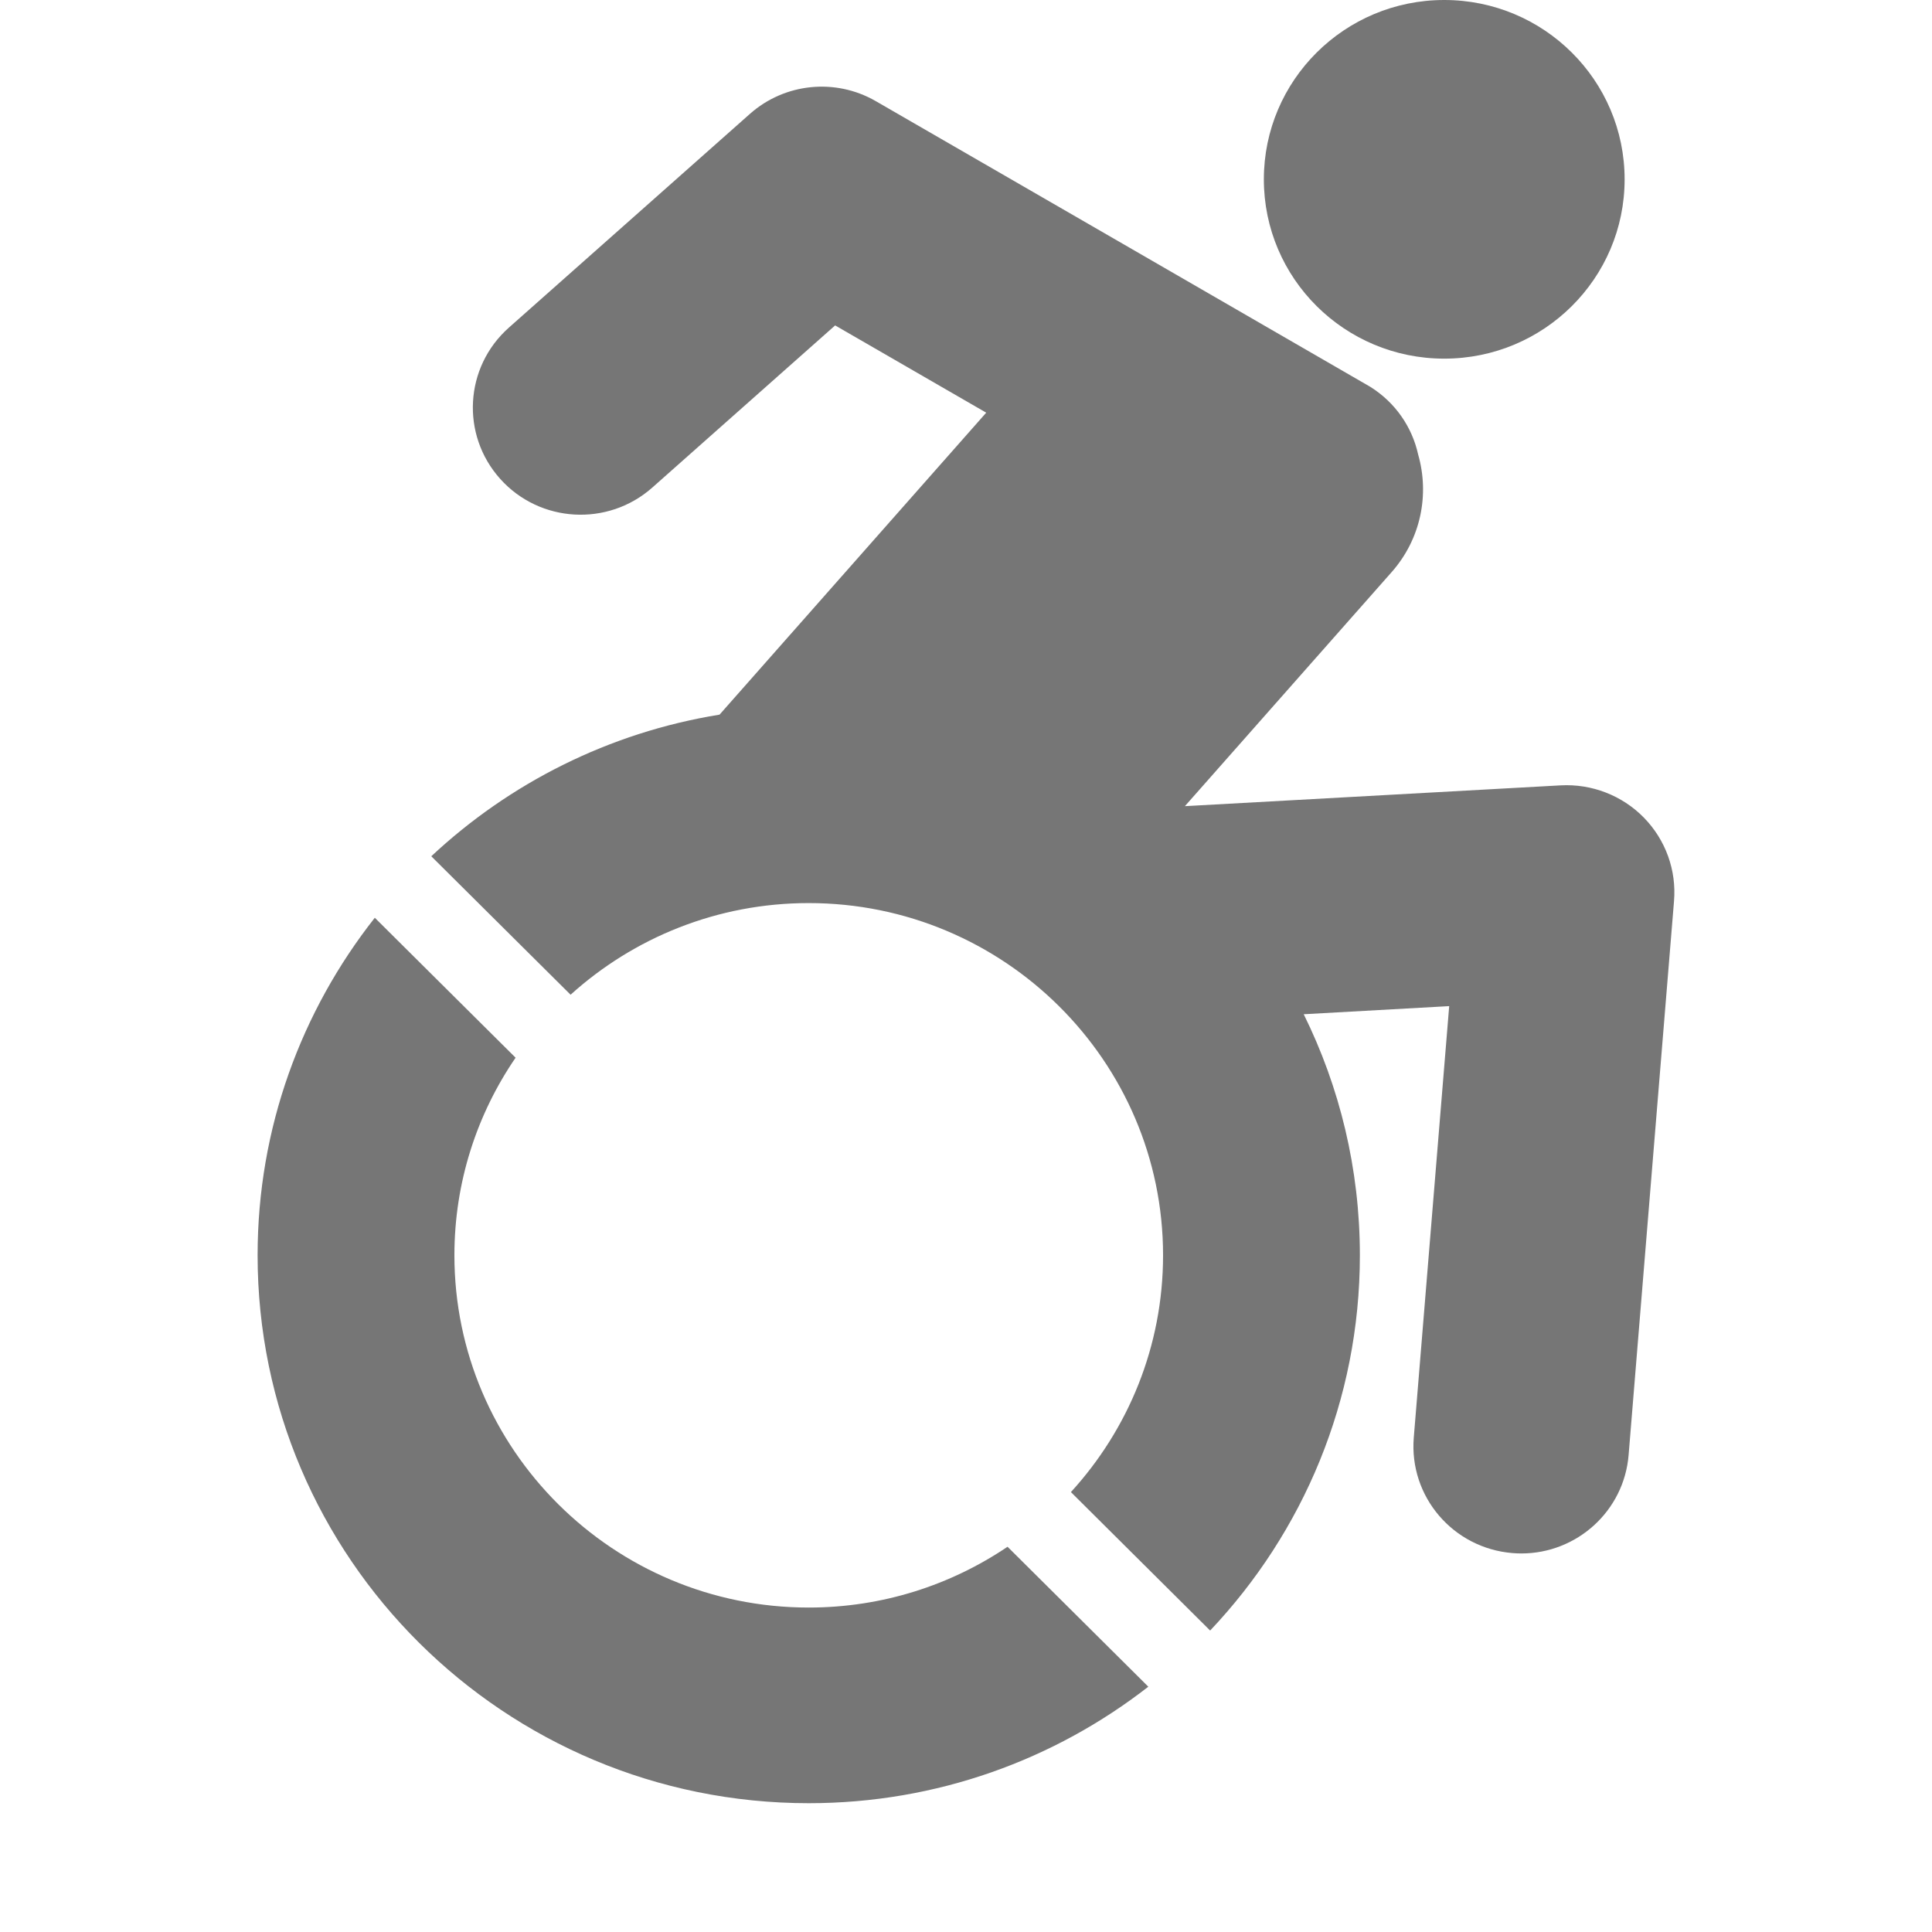
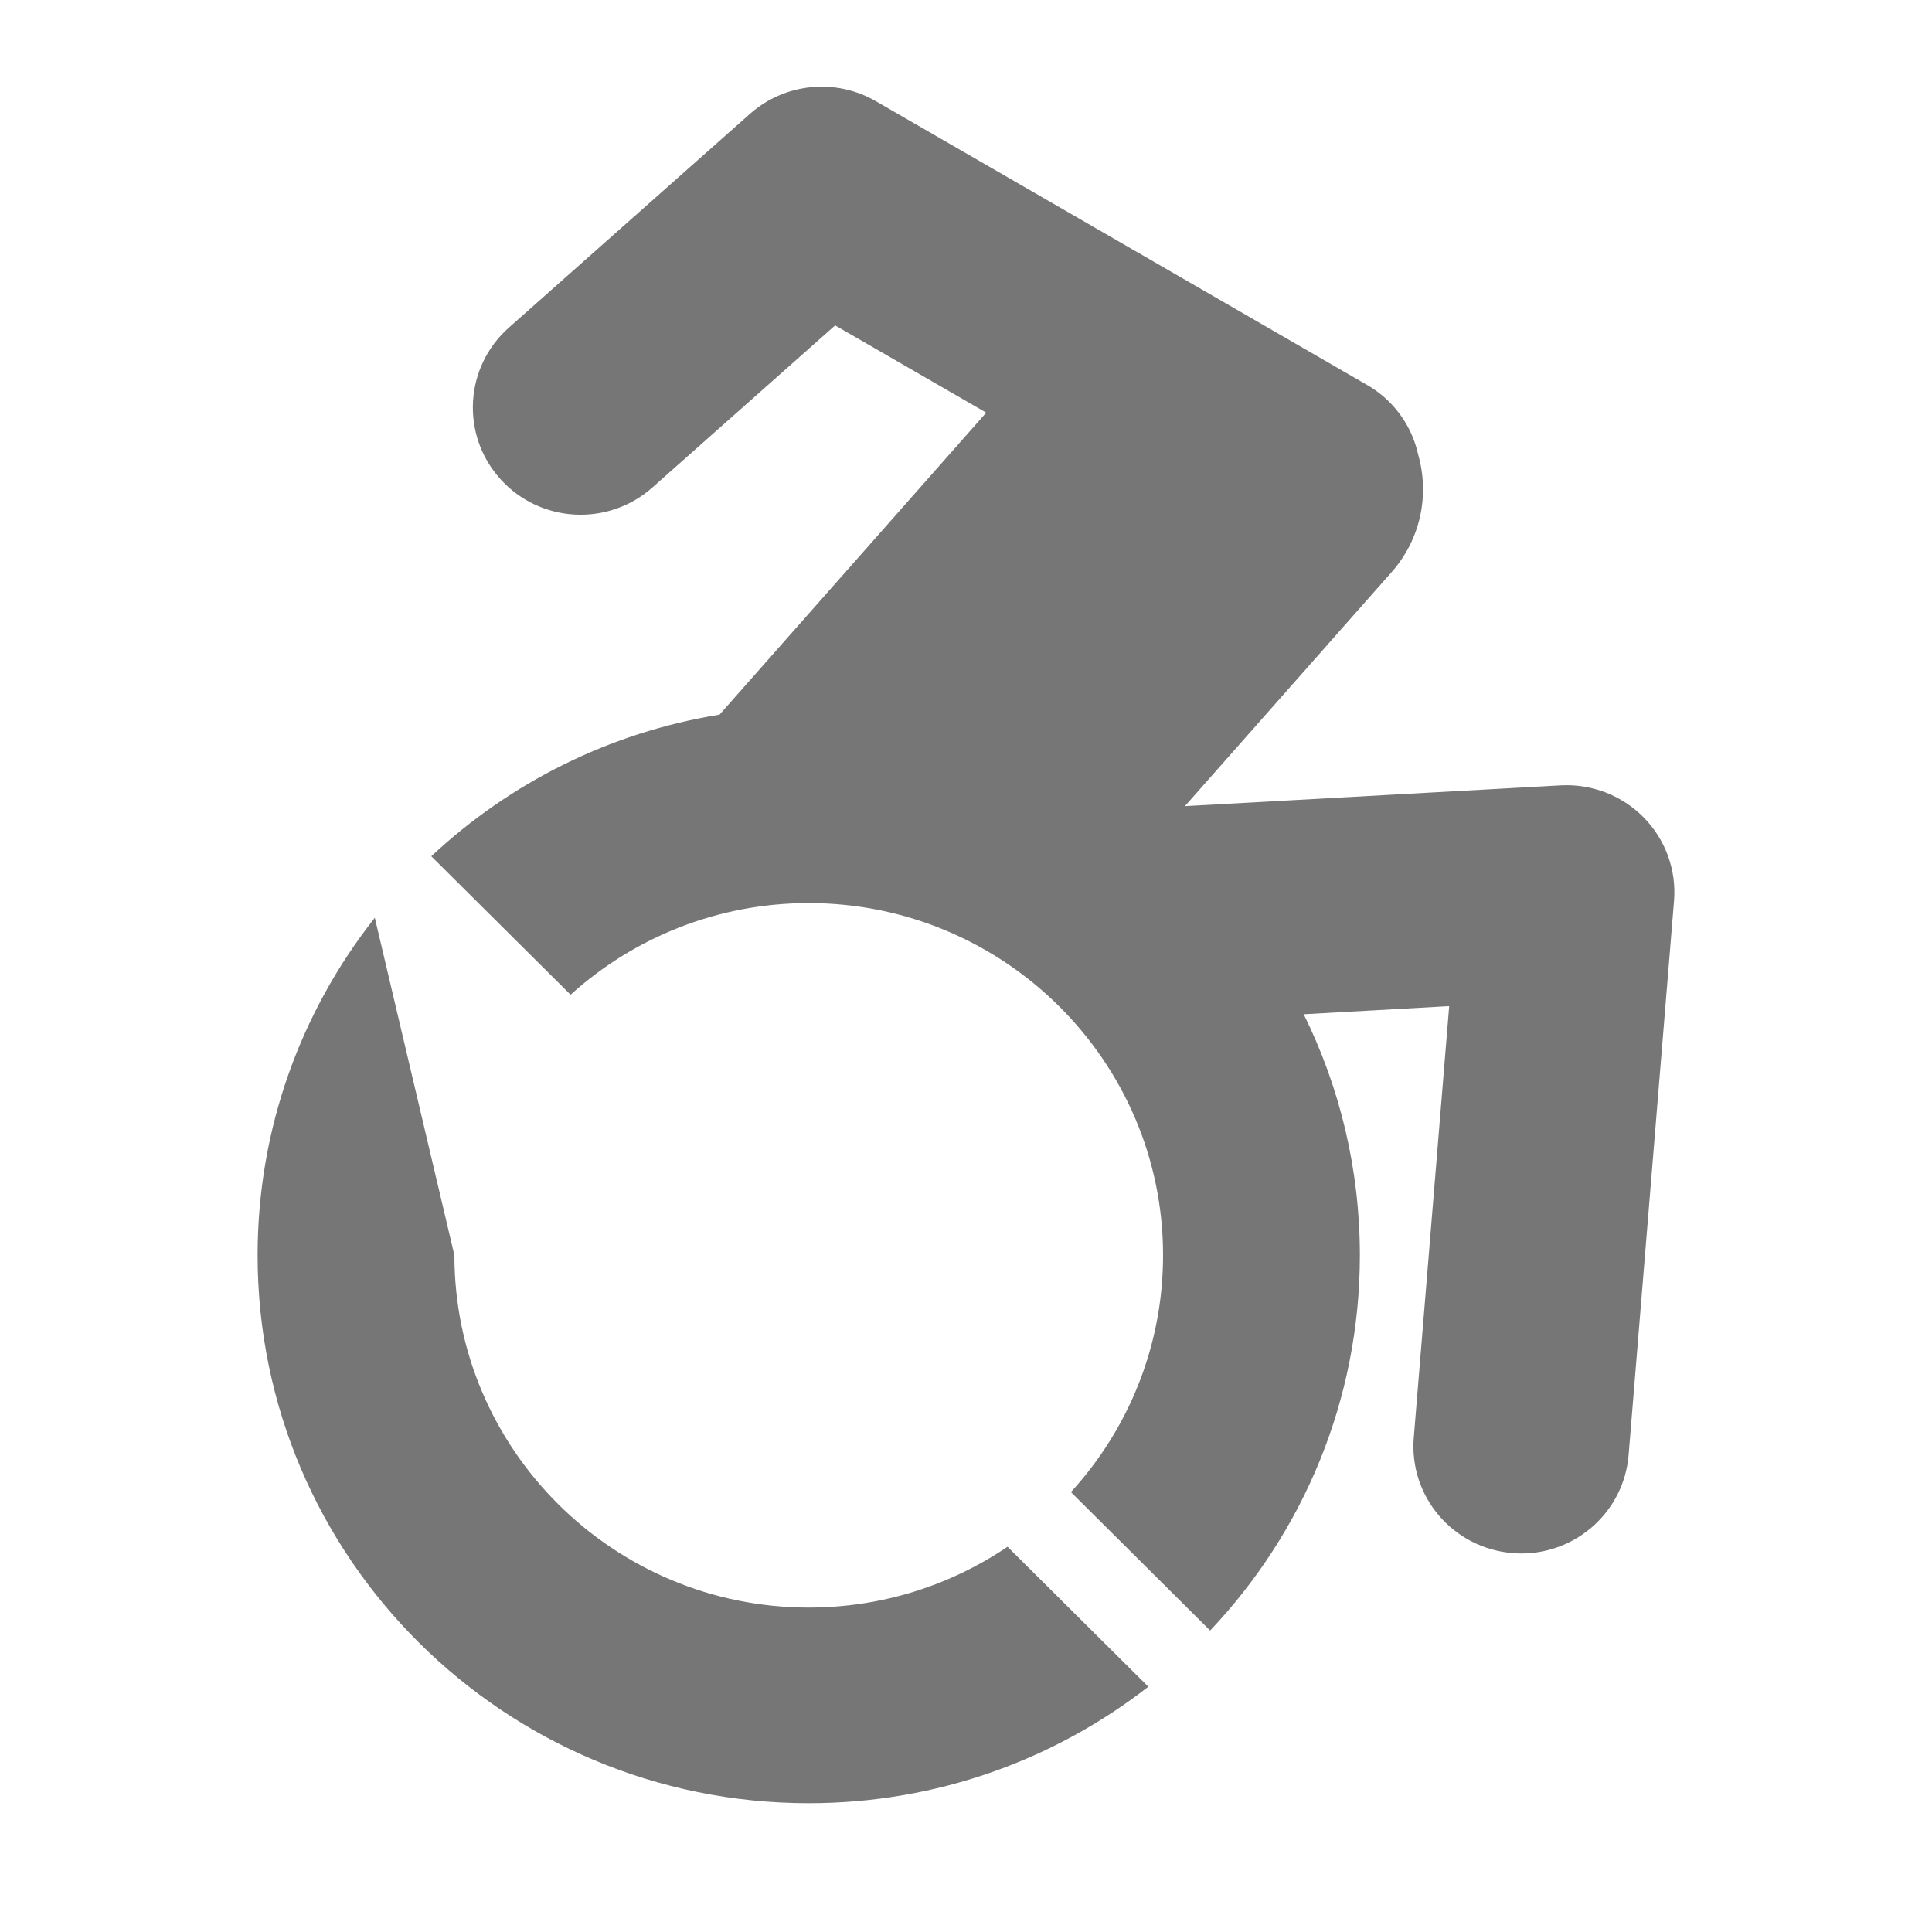
<svg xmlns="http://www.w3.org/2000/svg" width="30px" height="30px" viewBox="0 0 30 30" version="1.1">
  <title>Artboard 6</title>
  <g id="Artboard" stroke="none" stroke-width="1" fill="none" fill-rule="evenodd">
    <g id="Icon_Blog_Accessibility" transform="translate(4, 0)" fill="#767676" fill-rule="nonzero">
      <g id="Accessibility-Icon_final">
        <path d="M21.525,12.695 C21.188,12.351 20.716,12.169 20.234,12.195 L14.399,12.518 L17.61,8.883 C18.067,8.365 18.198,7.675 18.021,7.058 C17.928,6.635 17.67,6.251 17.275,6.005 C17.263,5.996 9.6,1.571 9.6,1.571 C8.974,1.209 8.185,1.289 7.645,1.768 L3.902,5.087 C3.212,5.699 3.152,6.75 3.767,7.436 C4.382,8.122 5.44,8.182 6.13,7.57 L8.968,5.053 L11.314,6.408 L7.173,11.097 C5.455,11.375 3.91,12.162 2.697,13.296 L4.86,15.446 C5.838,14.562 7.136,14.023 8.558,14.023 C11.592,14.023 14.06,16.476 14.06,19.492 C14.06,20.906 13.518,22.197 12.629,23.169 L14.791,25.319 C16.232,23.796 17.116,21.748 17.116,19.492 C17.116,18.149 16.802,16.878 16.244,15.749 L18.503,15.623 L17.953,22.323 C17.878,23.239 18.564,24.041 19.485,24.116 C19.532,24.12 19.578,24.122 19.623,24.122 C20.486,24.122 21.218,23.463 21.289,22.593 L21.994,13.992 C22.034,13.512 21.863,13.04 21.525,12.695 Z" id="Path" />
-         <path d="M18.426,5.569 C19.973,5.569 21.227,4.323 21.227,2.785 C21.227,1.247 19.973,0 18.426,0 C16.879,0 15.625,1.247 15.625,2.785 C15.625,4.323 16.879,5.569 18.426,5.569 Z" id="Path" />
-         <path d="M8.558,24.962 C5.524,24.962 3.056,22.508 3.056,19.492 C3.056,18.356 3.407,17.299 4.006,16.424 L1.82,14.251 C0.681,15.696 0,17.514 0,19.492 C0,24.191 3.832,28 8.558,28 C10.548,28 12.377,27.323 13.831,26.191 L11.645,24.018 C10.764,24.613 9.701,24.962 8.558,24.962 Z" id="Path" />
+         <path d="M8.558,24.962 C5.524,24.962 3.056,22.508 3.056,19.492 L1.82,14.251 C0.681,15.696 0,17.514 0,19.492 C0,24.191 3.832,28 8.558,28 C10.548,28 12.377,27.323 13.831,26.191 L11.645,24.018 C10.764,24.613 9.701,24.962 8.558,24.962 Z" id="Path" />
      </g>
    </g>
  </g>
</svg>